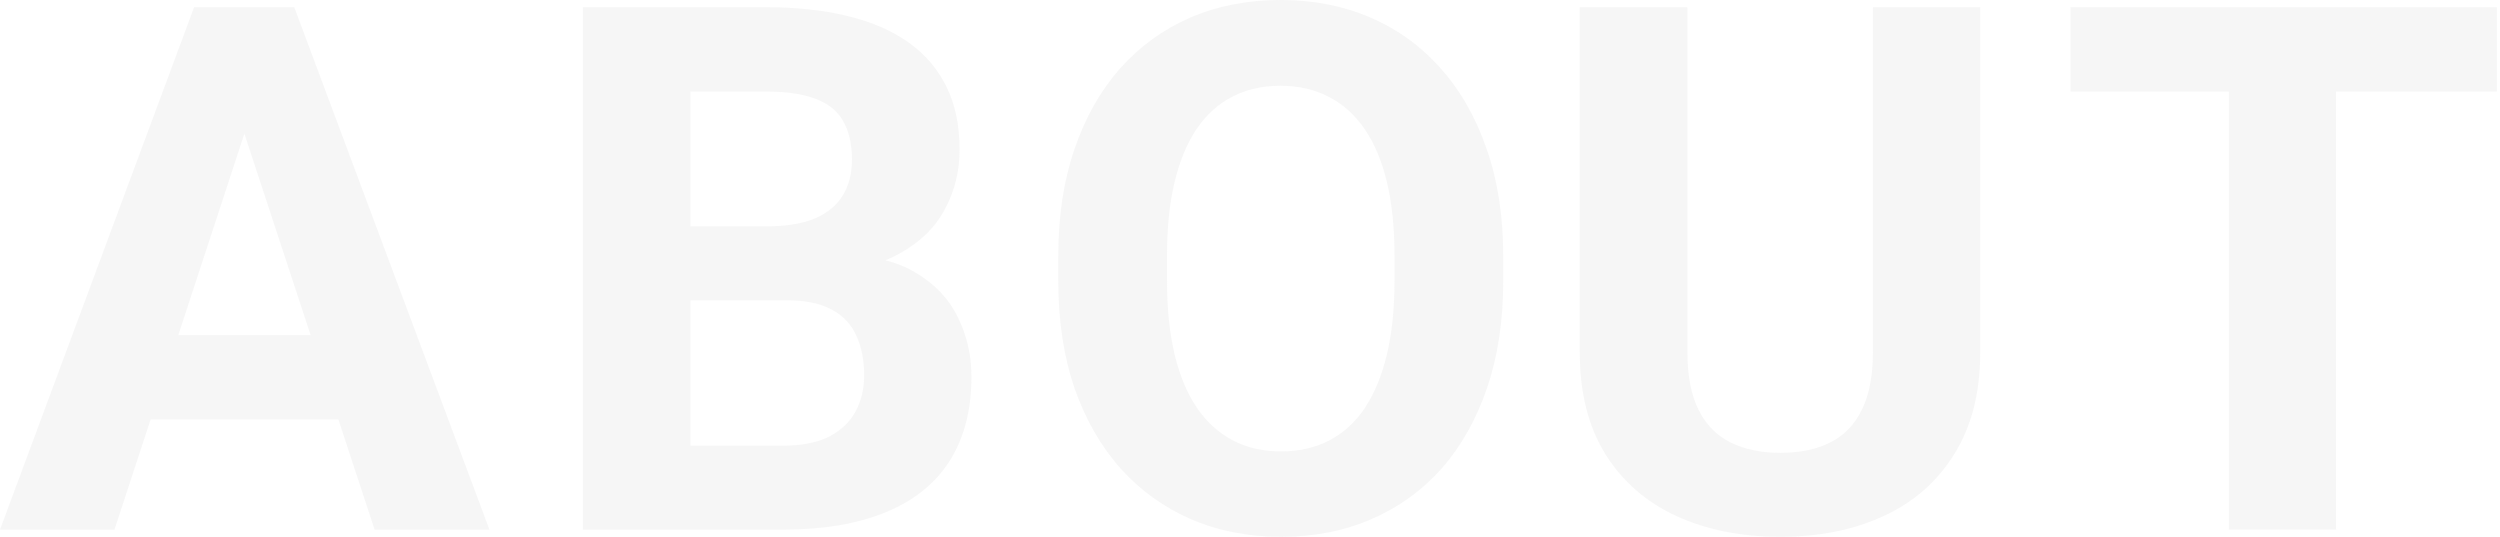
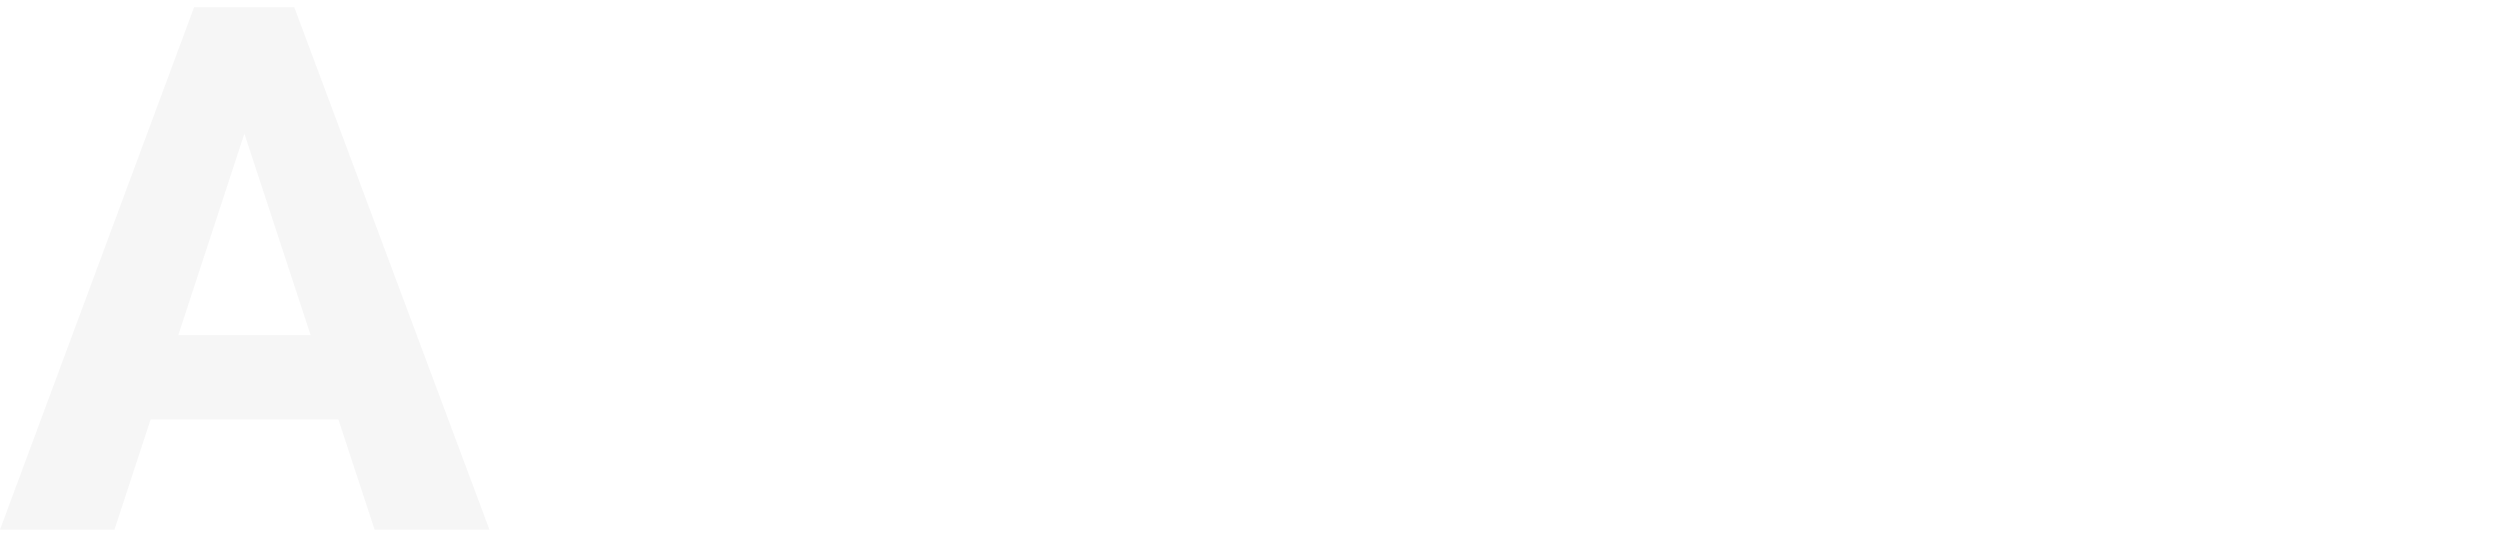
<svg xmlns="http://www.w3.org/2000/svg" width="652" height="140" viewBox="0 0 652 140" fill="none">
-   <path d="M609.251 1.872V138.128H581.27V1.872H609.251ZM651.176 1.872V23.864H540V1.872H651.176Z" fill="#D4D4D4" fill-opacity="0.2" />
-   <path d="M488.457 1.872H516.439V91.898C516.439 102.38 514.193 111.208 509.701 118.382C505.271 125.557 499.126 130.954 491.265 134.572C483.466 138.191 474.482 140 464.313 140C454.143 140 445.097 138.191 437.174 134.572C429.313 130.954 423.136 125.557 418.644 118.382C414.215 111.208 412 102.38 412 91.898V1.872H440.075V91.898C440.075 98.012 441.042 103.003 442.976 106.872C444.91 110.74 447.686 113.578 451.305 115.388C454.986 117.197 459.322 118.102 464.313 118.102C469.429 118.102 473.765 117.197 477.321 115.388C480.939 113.578 483.684 110.74 485.556 106.872C487.49 103.003 488.457 98.012 488.457 91.898V1.872Z" fill="#D4D4D4" fill-opacity="0.2" />
-   <path d="M392.043 66.818V73.275C392.043 83.632 390.639 92.928 387.832 101.163C385.024 109.398 381.062 116.417 375.947 122.219C370.831 127.959 364.717 132.357 357.604 135.414C350.554 138.471 342.725 140 334.115 140C325.568 140 317.738 138.471 310.626 135.414C303.576 132.357 297.462 127.959 292.283 122.219C287.105 116.417 283.081 109.398 280.211 101.163C277.404 92.928 276 83.632 276 73.275V66.818C276 56.399 277.404 47.103 280.211 38.931C283.019 30.695 286.98 23.677 292.096 17.874C297.275 12.072 303.389 7.643 310.439 4.586C317.551 1.529 325.381 0 333.928 0C342.537 0 350.367 1.529 357.417 4.586C364.529 7.643 370.643 12.072 375.759 17.874C380.938 23.677 384.93 30.695 387.738 38.931C390.608 47.103 392.043 56.399 392.043 66.818ZM363.687 73.275V66.631C363.687 59.394 363.032 53.03 361.722 47.54C360.412 42.05 358.478 37.433 355.92 33.69C353.362 29.947 350.242 27.139 346.562 25.267C342.881 23.333 338.669 22.366 333.928 22.366C329.186 22.366 324.975 23.333 321.294 25.267C317.676 27.139 314.587 29.947 312.029 33.69C309.534 37.433 307.631 42.05 306.321 47.54C305.011 53.03 304.356 59.394 304.356 66.631V73.275C304.356 80.45 305.011 86.814 306.321 92.366C307.631 97.856 309.565 102.504 312.123 106.31C314.681 110.053 317.8 112.892 321.481 114.826C325.162 116.76 329.373 117.727 334.115 117.727C338.857 117.727 343.068 116.76 346.749 114.826C350.43 112.892 353.518 110.053 356.013 106.31C358.509 102.504 360.412 97.856 361.722 92.366C363.032 86.814 363.687 80.45 363.687 73.275Z" fill="#D4D4D4" fill-opacity="0.2" />
-   <path d="M205.342 78.329H170.342L170.155 59.051H199.54C204.718 59.051 208.961 58.396 212.267 57.086C215.574 55.713 218.038 53.748 219.66 51.19C221.345 48.569 222.187 45.388 222.187 41.644C222.187 37.402 221.376 33.971 219.754 31.35C218.194 28.73 215.73 26.827 212.361 25.642C209.054 24.456 204.781 23.864 199.54 23.864H180.075V138.128H152V1.872H199.54C207.463 1.872 214.545 2.62 220.783 4.118C227.085 5.615 232.419 7.892 236.786 10.949C241.153 14.006 244.491 17.874 246.799 22.553C249.108 27.17 250.262 32.66 250.262 39.024C250.262 44.639 248.983 49.817 246.425 54.559C243.93 59.3 239.968 63.168 234.54 66.163C229.175 69.158 222.156 70.811 213.484 71.123L205.342 78.329ZM204.126 138.128H162.668L173.618 116.23H204.126C209.054 116.23 213.078 115.45 216.198 113.89C219.317 112.268 221.626 110.085 223.123 107.339C224.62 104.594 225.369 101.444 225.369 97.888C225.369 93.895 224.683 90.432 223.31 87.5C222 84.568 219.879 82.322 216.947 80.762C214.014 79.14 210.146 78.329 205.342 78.329H178.297L178.484 59.051H212.174L218.631 66.631C226.929 66.506 233.604 67.972 238.658 71.029C243.774 74.024 247.486 77.923 249.794 82.727C252.165 87.531 253.35 92.678 253.35 98.168C253.35 106.903 251.447 114.265 247.642 120.254C243.836 126.181 238.252 130.642 230.89 133.636C223.591 136.631 214.669 138.128 204.126 138.128Z" fill="#D4D4D4" fill-opacity="0.2" />
  <path d="M66.912 25.174L29.853 138.128H0L50.628 1.872H69.626L66.912 25.174ZM97.701 138.128L60.548 25.174L57.553 1.872H76.738L127.647 138.128H97.701ZM96.016 87.406V109.398H24.051V87.406H96.016Z" fill="#D4D4D4" fill-opacity="0.2" />
</svg>